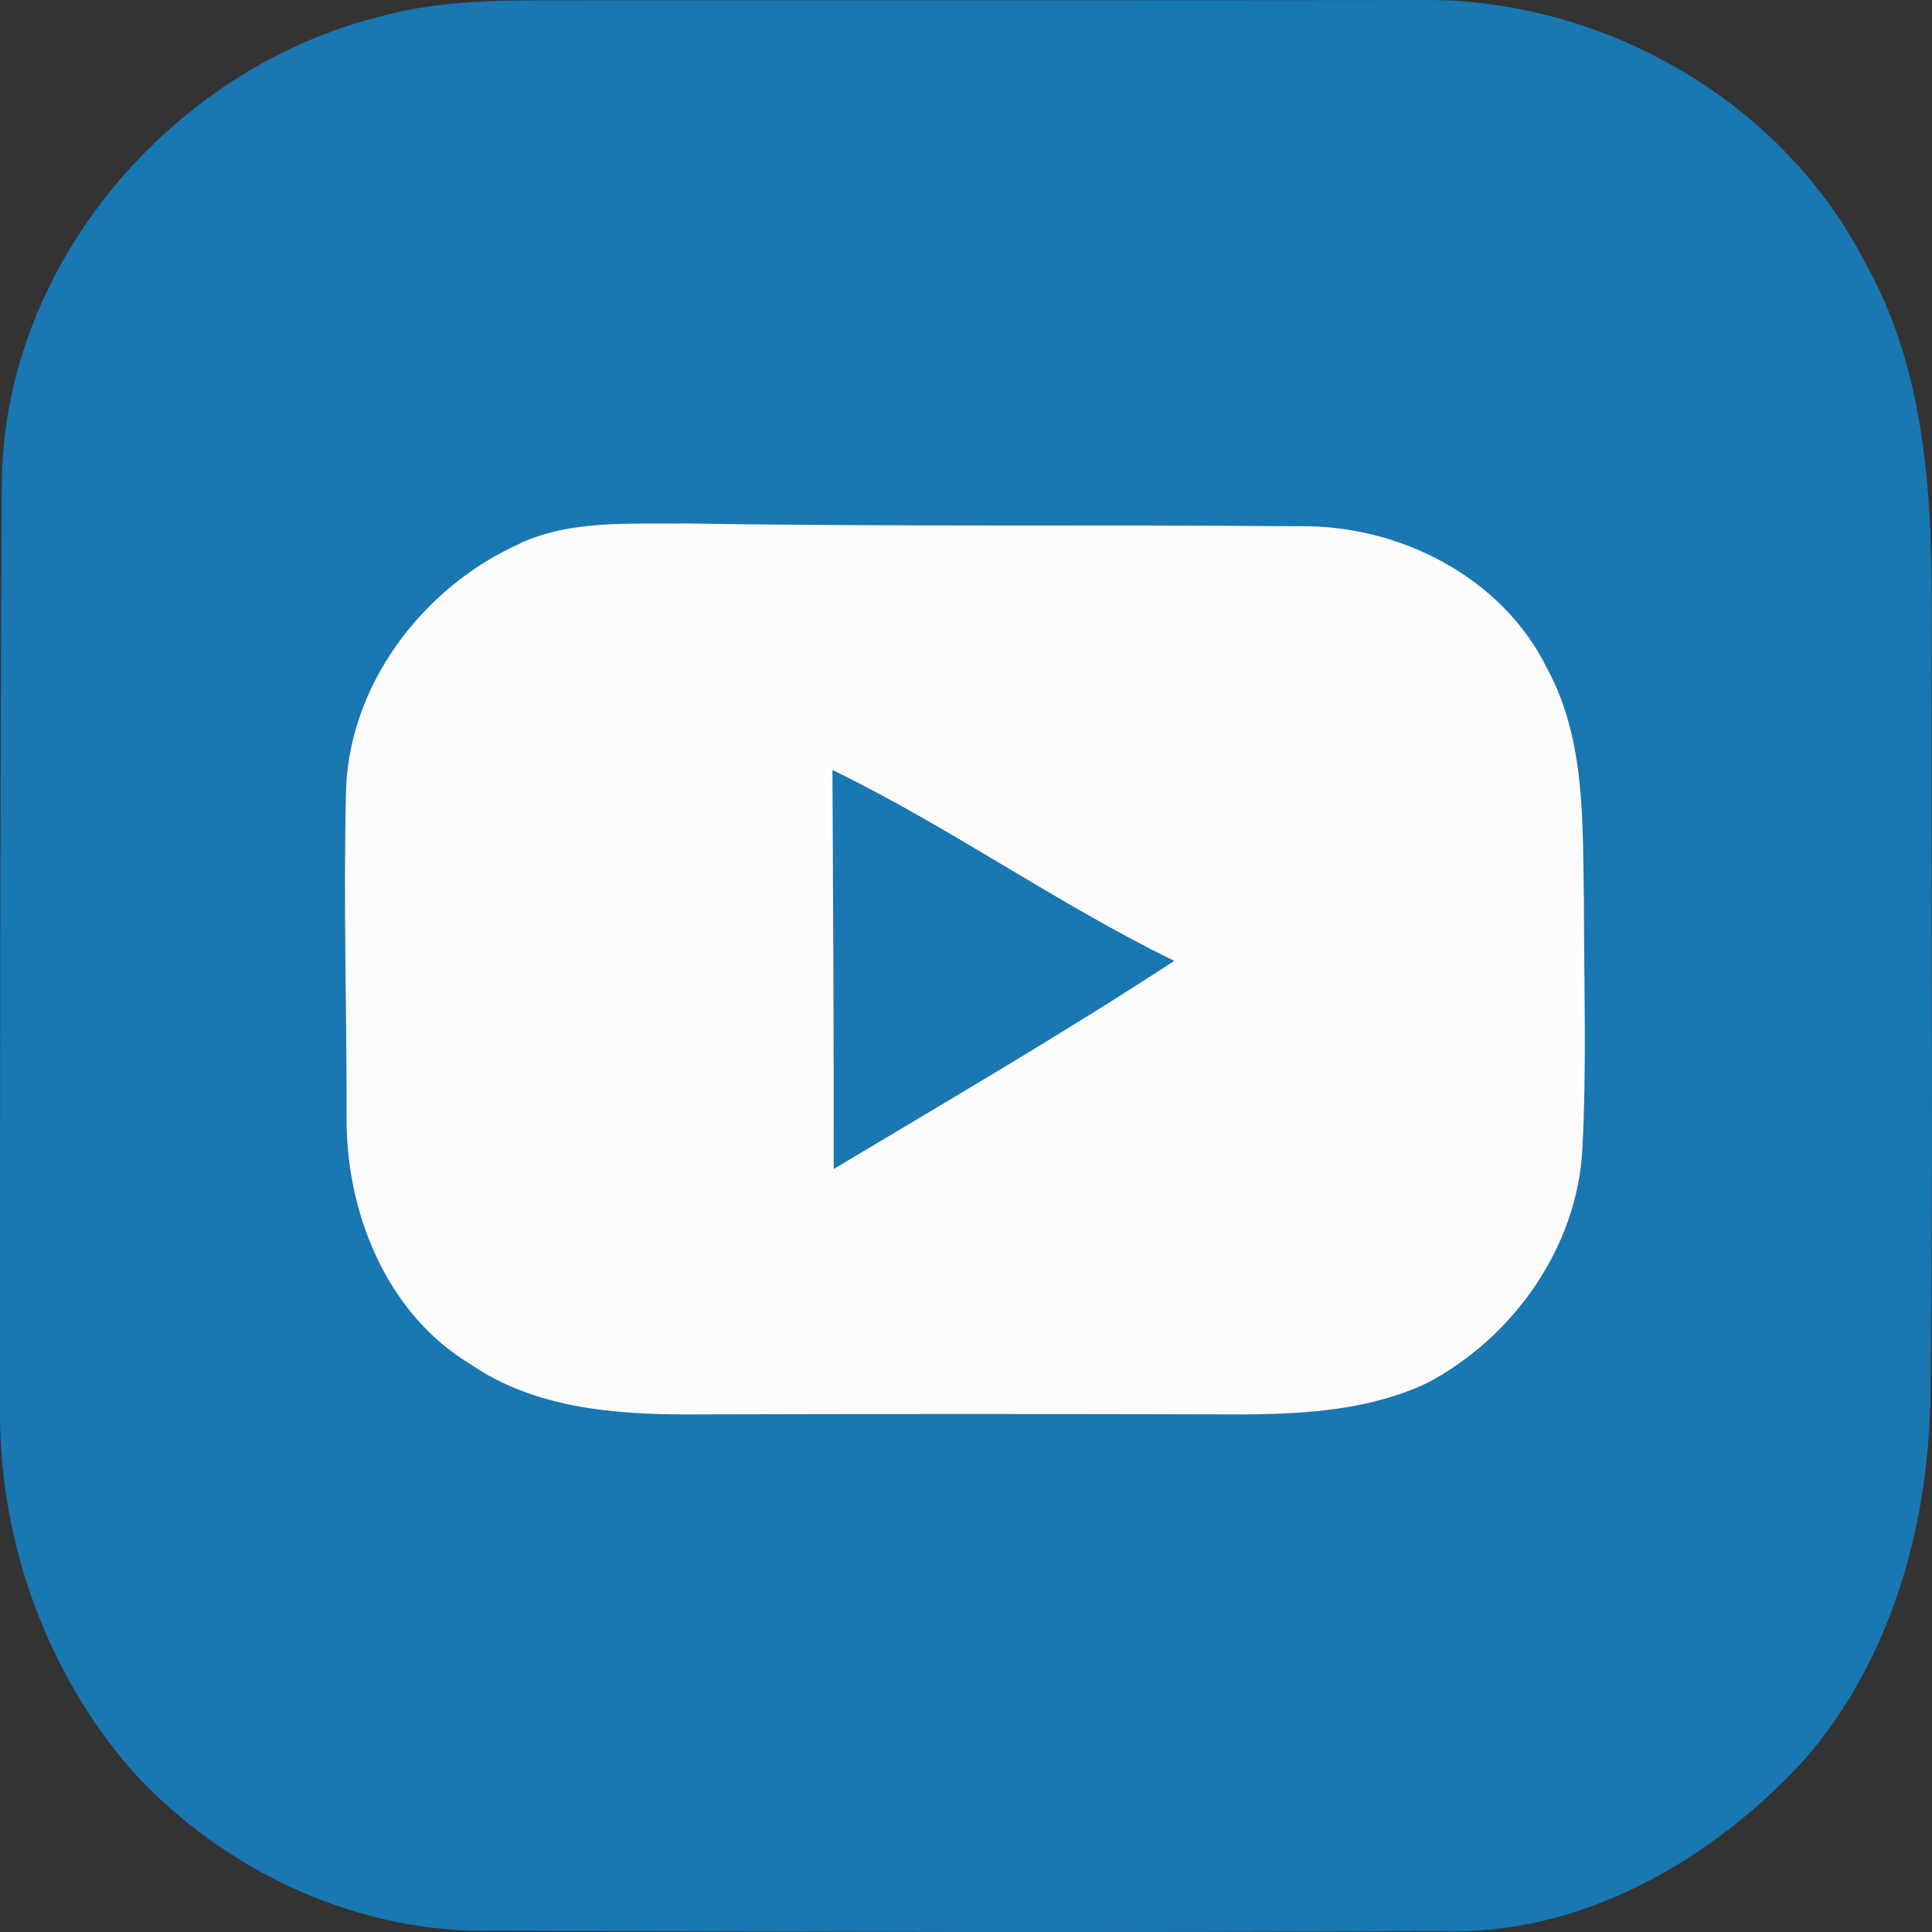
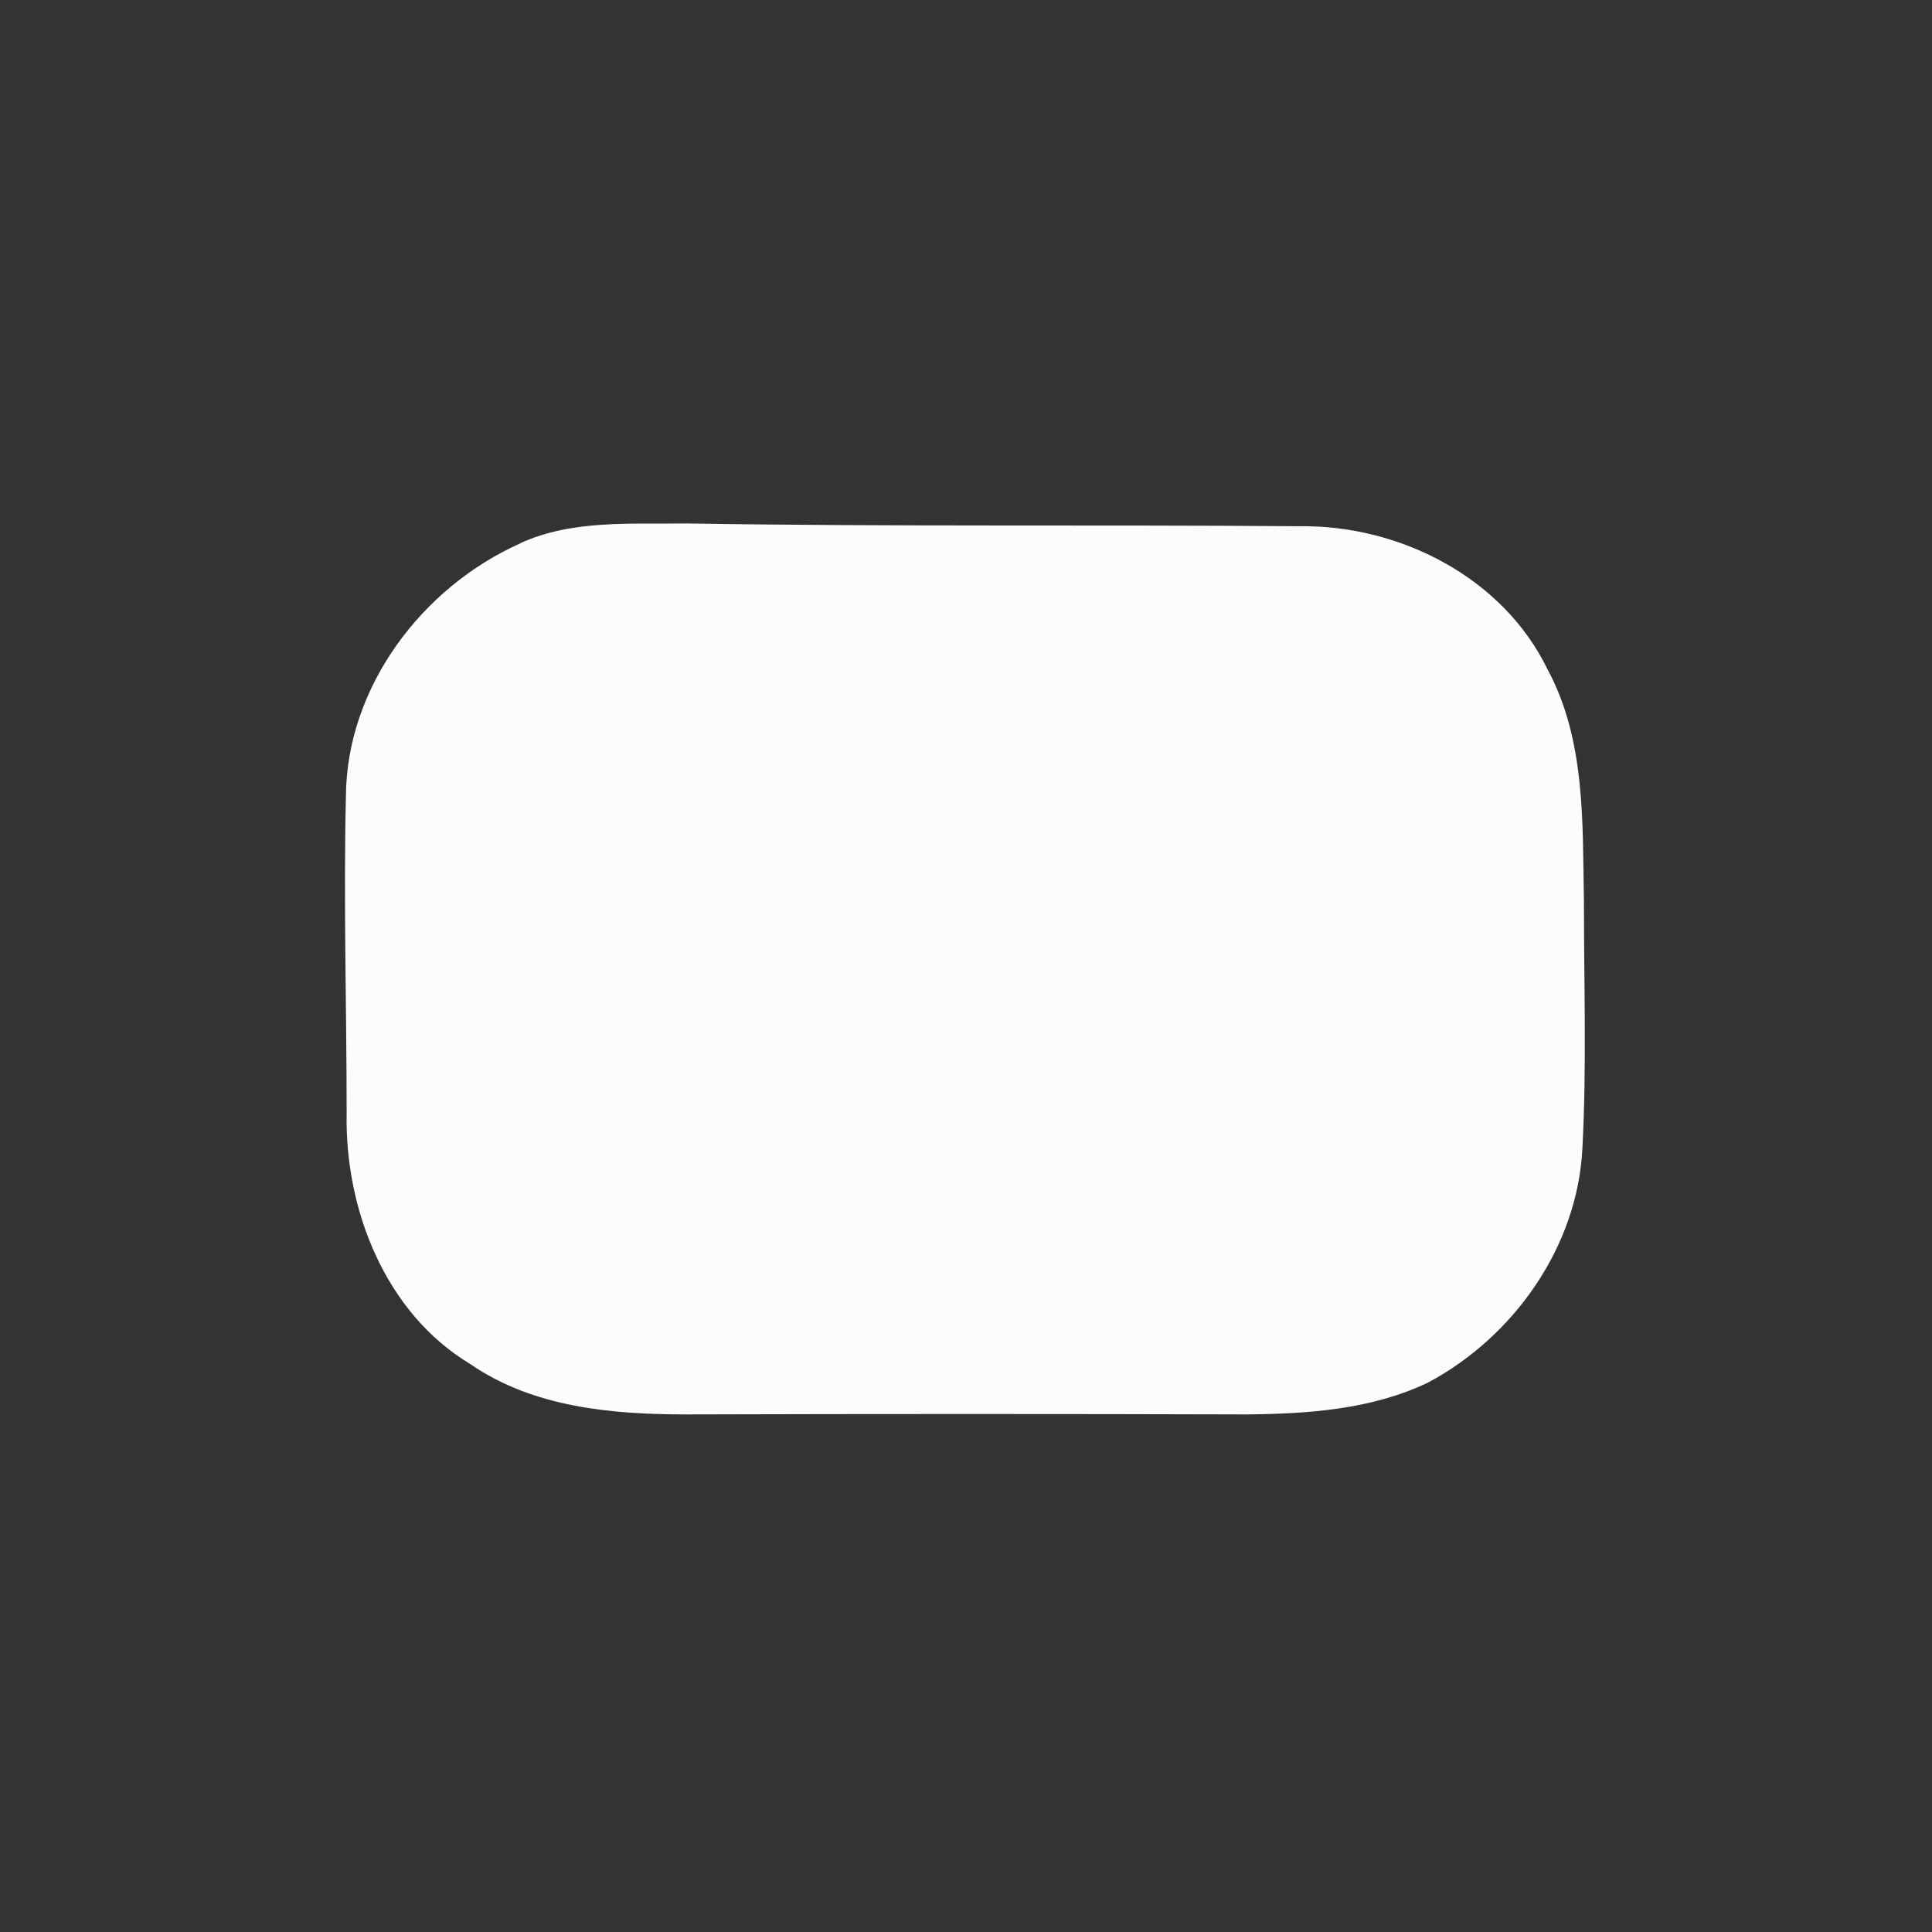
<svg xmlns="http://www.w3.org/2000/svg" width="50" height="50" viewBox="0 0 50 50" fill="none">
  <rect x="0" y="0" width="50" height="50" fill="#333333" stroke="none" />
-   <path d="M9.801 0.438C11.657 -0.086 13.6 0.025 15.509 0.006C22.604 0.006 29.69 0.01 36.785 0.001C41.471 -0.052 46.129 2.602 48.279 6.815C49.862 9.623 50.005 12.932 49.996 16.081C49.962 22.741 50.044 29.397 49.962 36.057C49.924 39.462 48.96 42.929 46.7 45.54C44.292 48.166 40.881 50.127 37.226 49.978C29.085 50.017 20.94 49.998 12.799 49.969C9.273 50.051 5.819 48.44 3.449 45.862C1.209 43.309 -0.019 39.904 0 36.509C0 28.483 0 20.453 0.048 12.427C0.13 6.82 4.442 1.79 9.801 0.438Z" fill="#1977B2" />
  <path d="M13.466 14.057C14.814 13.441 16.334 13.571 17.774 13.547C23.06 13.634 28.346 13.576 33.628 13.619C36.214 13.581 38.891 14.937 40.047 17.317C41.044 19.159 40.953 21.313 40.992 23.347C40.992 25.468 41.064 27.593 40.953 29.714C40.829 32.263 39.178 34.595 36.962 35.778C35.504 36.48 33.844 36.591 32.256 36.605C27.425 36.591 22.599 36.591 17.764 36.605C15.84 36.605 13.802 36.427 12.171 35.302C9.973 33.98 8.923 31.306 8.971 28.81C8.971 26.079 8.889 23.347 8.952 20.616C8.966 17.779 10.928 15.192 13.466 14.062V14.057Z" fill="#FDFCFC" />
-   <path d="M21.544 19.928C24.59 21.405 27.349 23.386 30.39 24.867C27.507 26.752 24.533 28.483 21.578 30.253C21.578 26.814 21.563 23.371 21.544 19.933V19.928Z" fill="#1977B2" />
</svg>